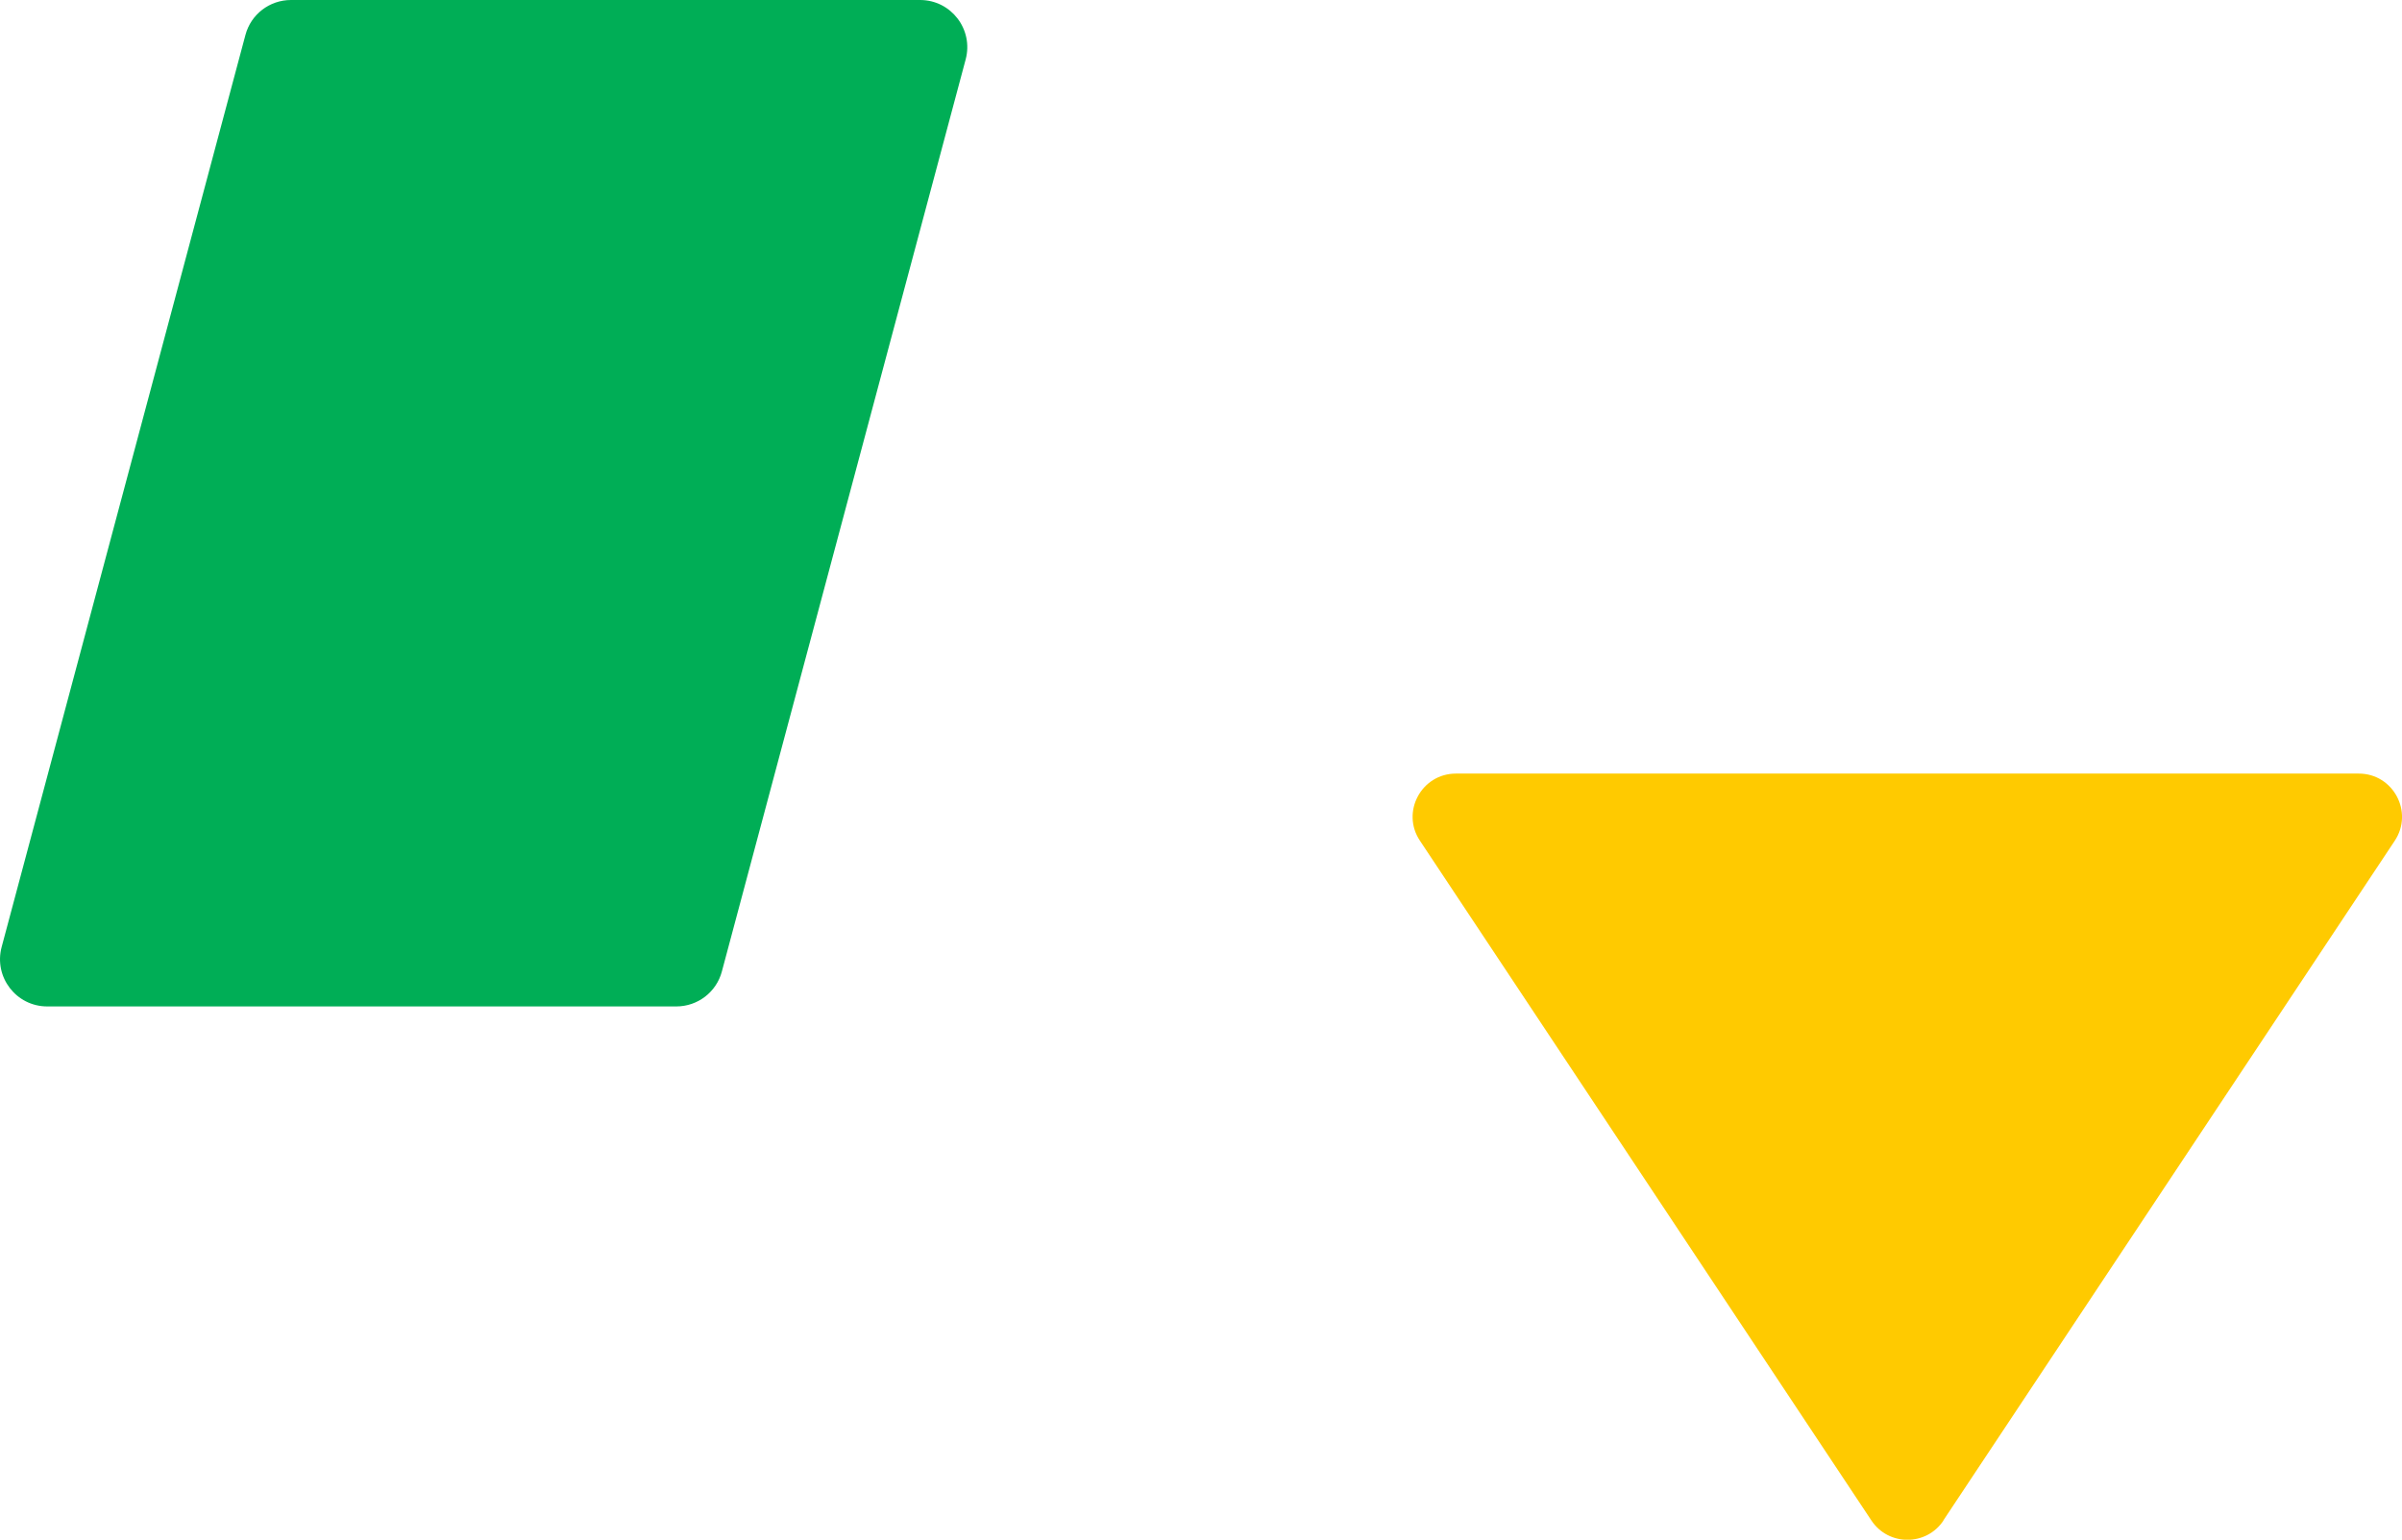
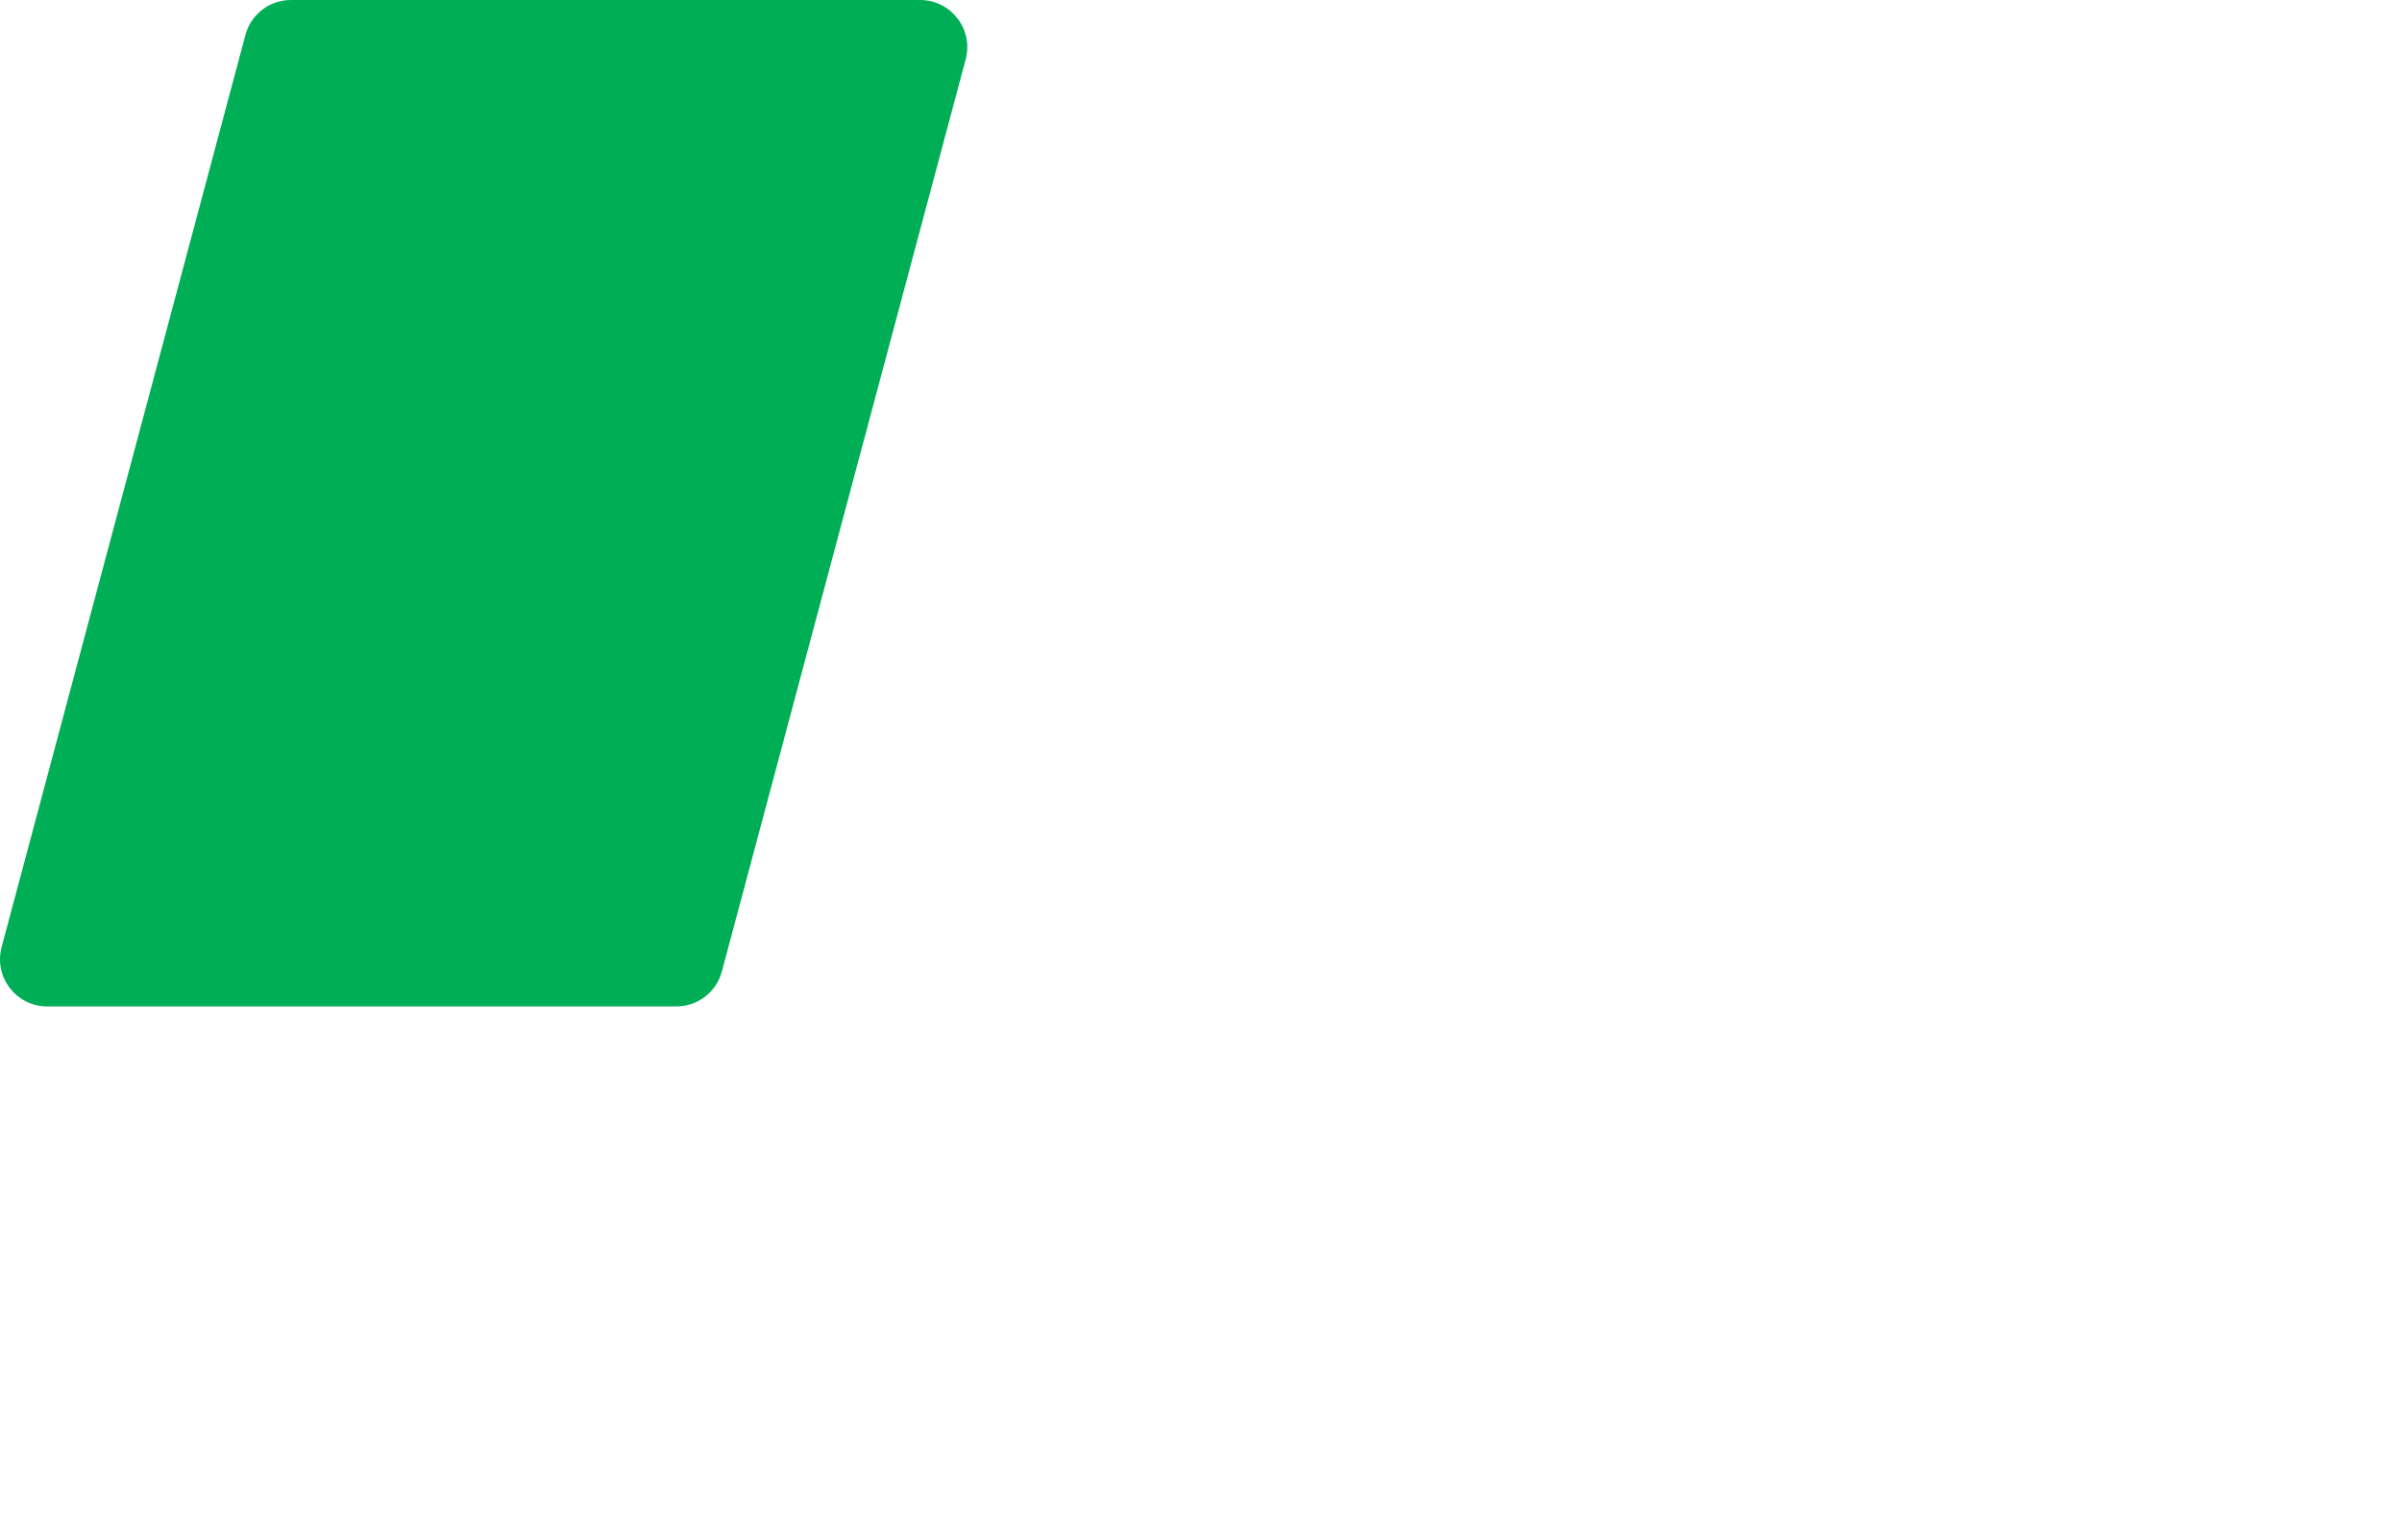
<svg xmlns="http://www.w3.org/2000/svg" viewBox="0 0 132.23 84.77">
  <defs>
    <style>.cls-1{isolation:isolate;}.cls-2{fill:#ffca00;}.cls-2,.cls-3{mix-blend-mode:multiply;}.cls-3{fill:#00ae56;}</style>
  </defs>
  <g class="cls-1">
    <g id="_レイヤー_2">
      <g id="_レイヤー_3">
        <g>
-           <path class="cls-2" d="M106.98,83.71l24.85-37.42c1.05-1.58-.08-3.7-1.98-3.7h-49.7c-1.9,0-3.04,2.12-1.98,3.7l24.85,37.42c.94,1.42,3.03,1.42,3.97,0Z" />
          <path class="cls-3" d="M37.23,55.41H2.6c-1.71,0-2.95-1.62-2.51-3.27L13.51,1.93c.3-1.14,1.33-1.93,2.51-1.93H50.65c1.71,0,2.95,1.62,2.51,3.27l-13.42,50.21c-.3,1.14-1.33,1.93-2.51,1.93Z" />
        </g>
      </g>
    </g>
  </g>
</svg>